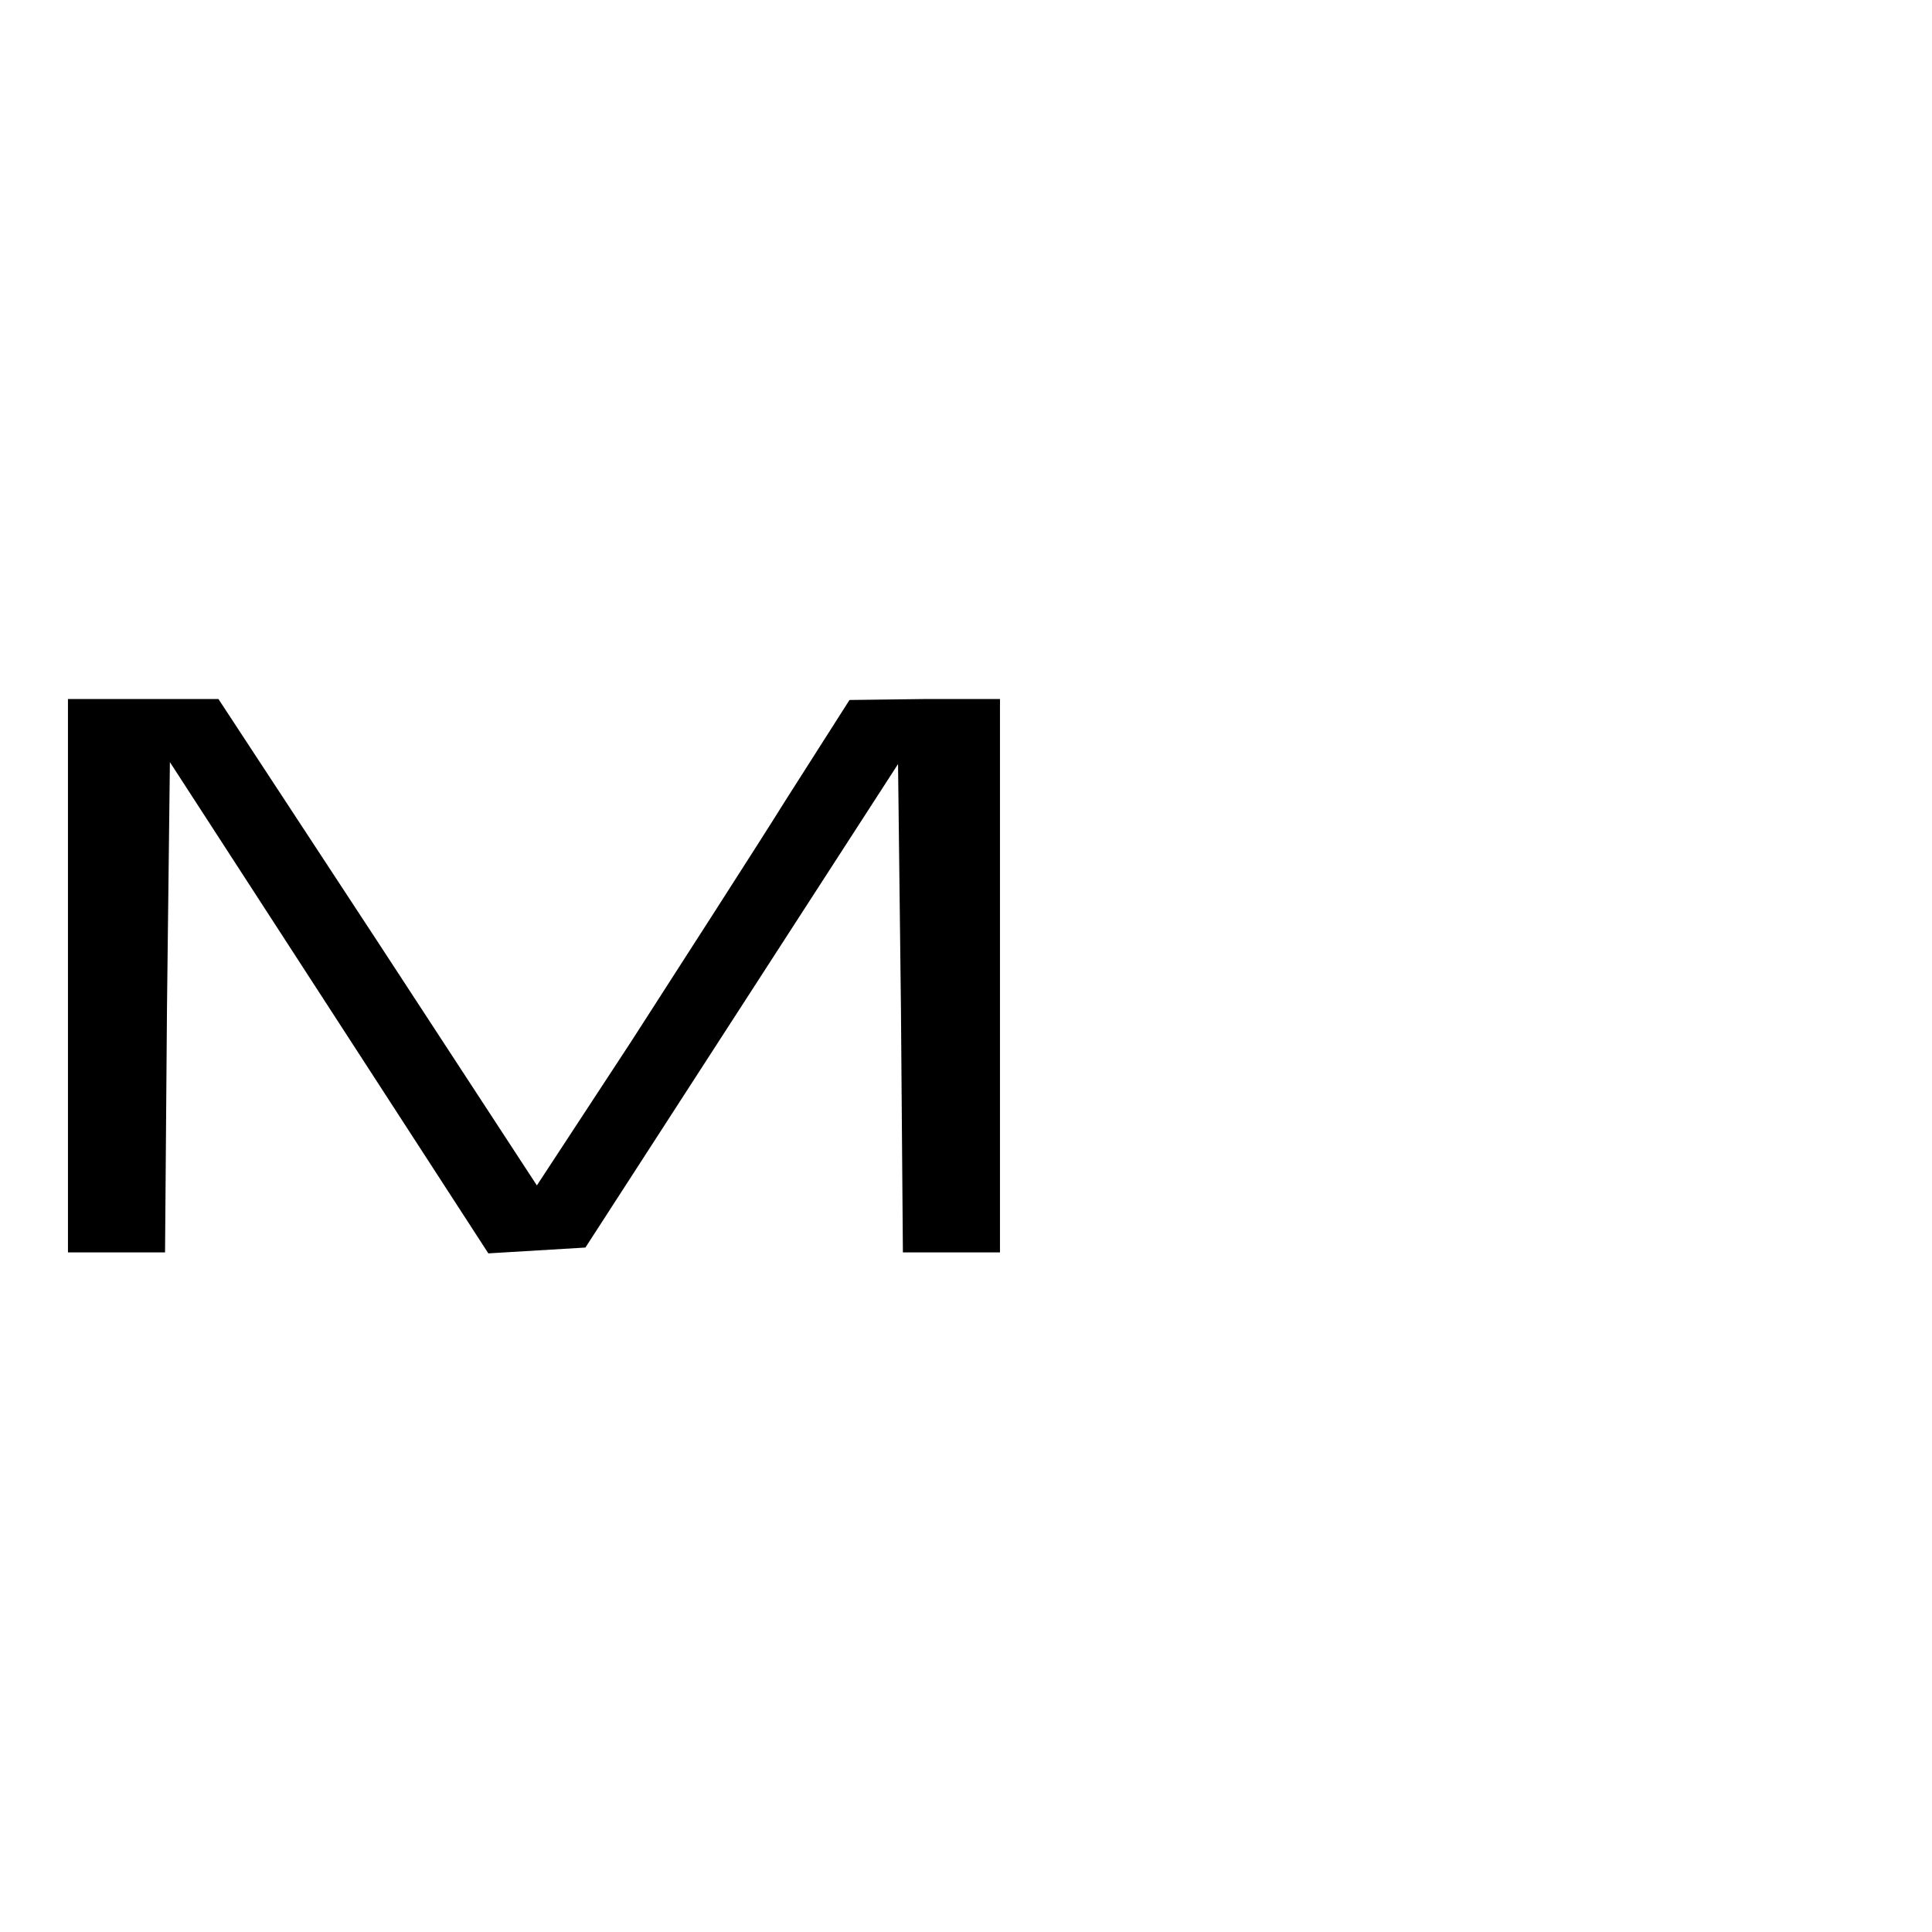
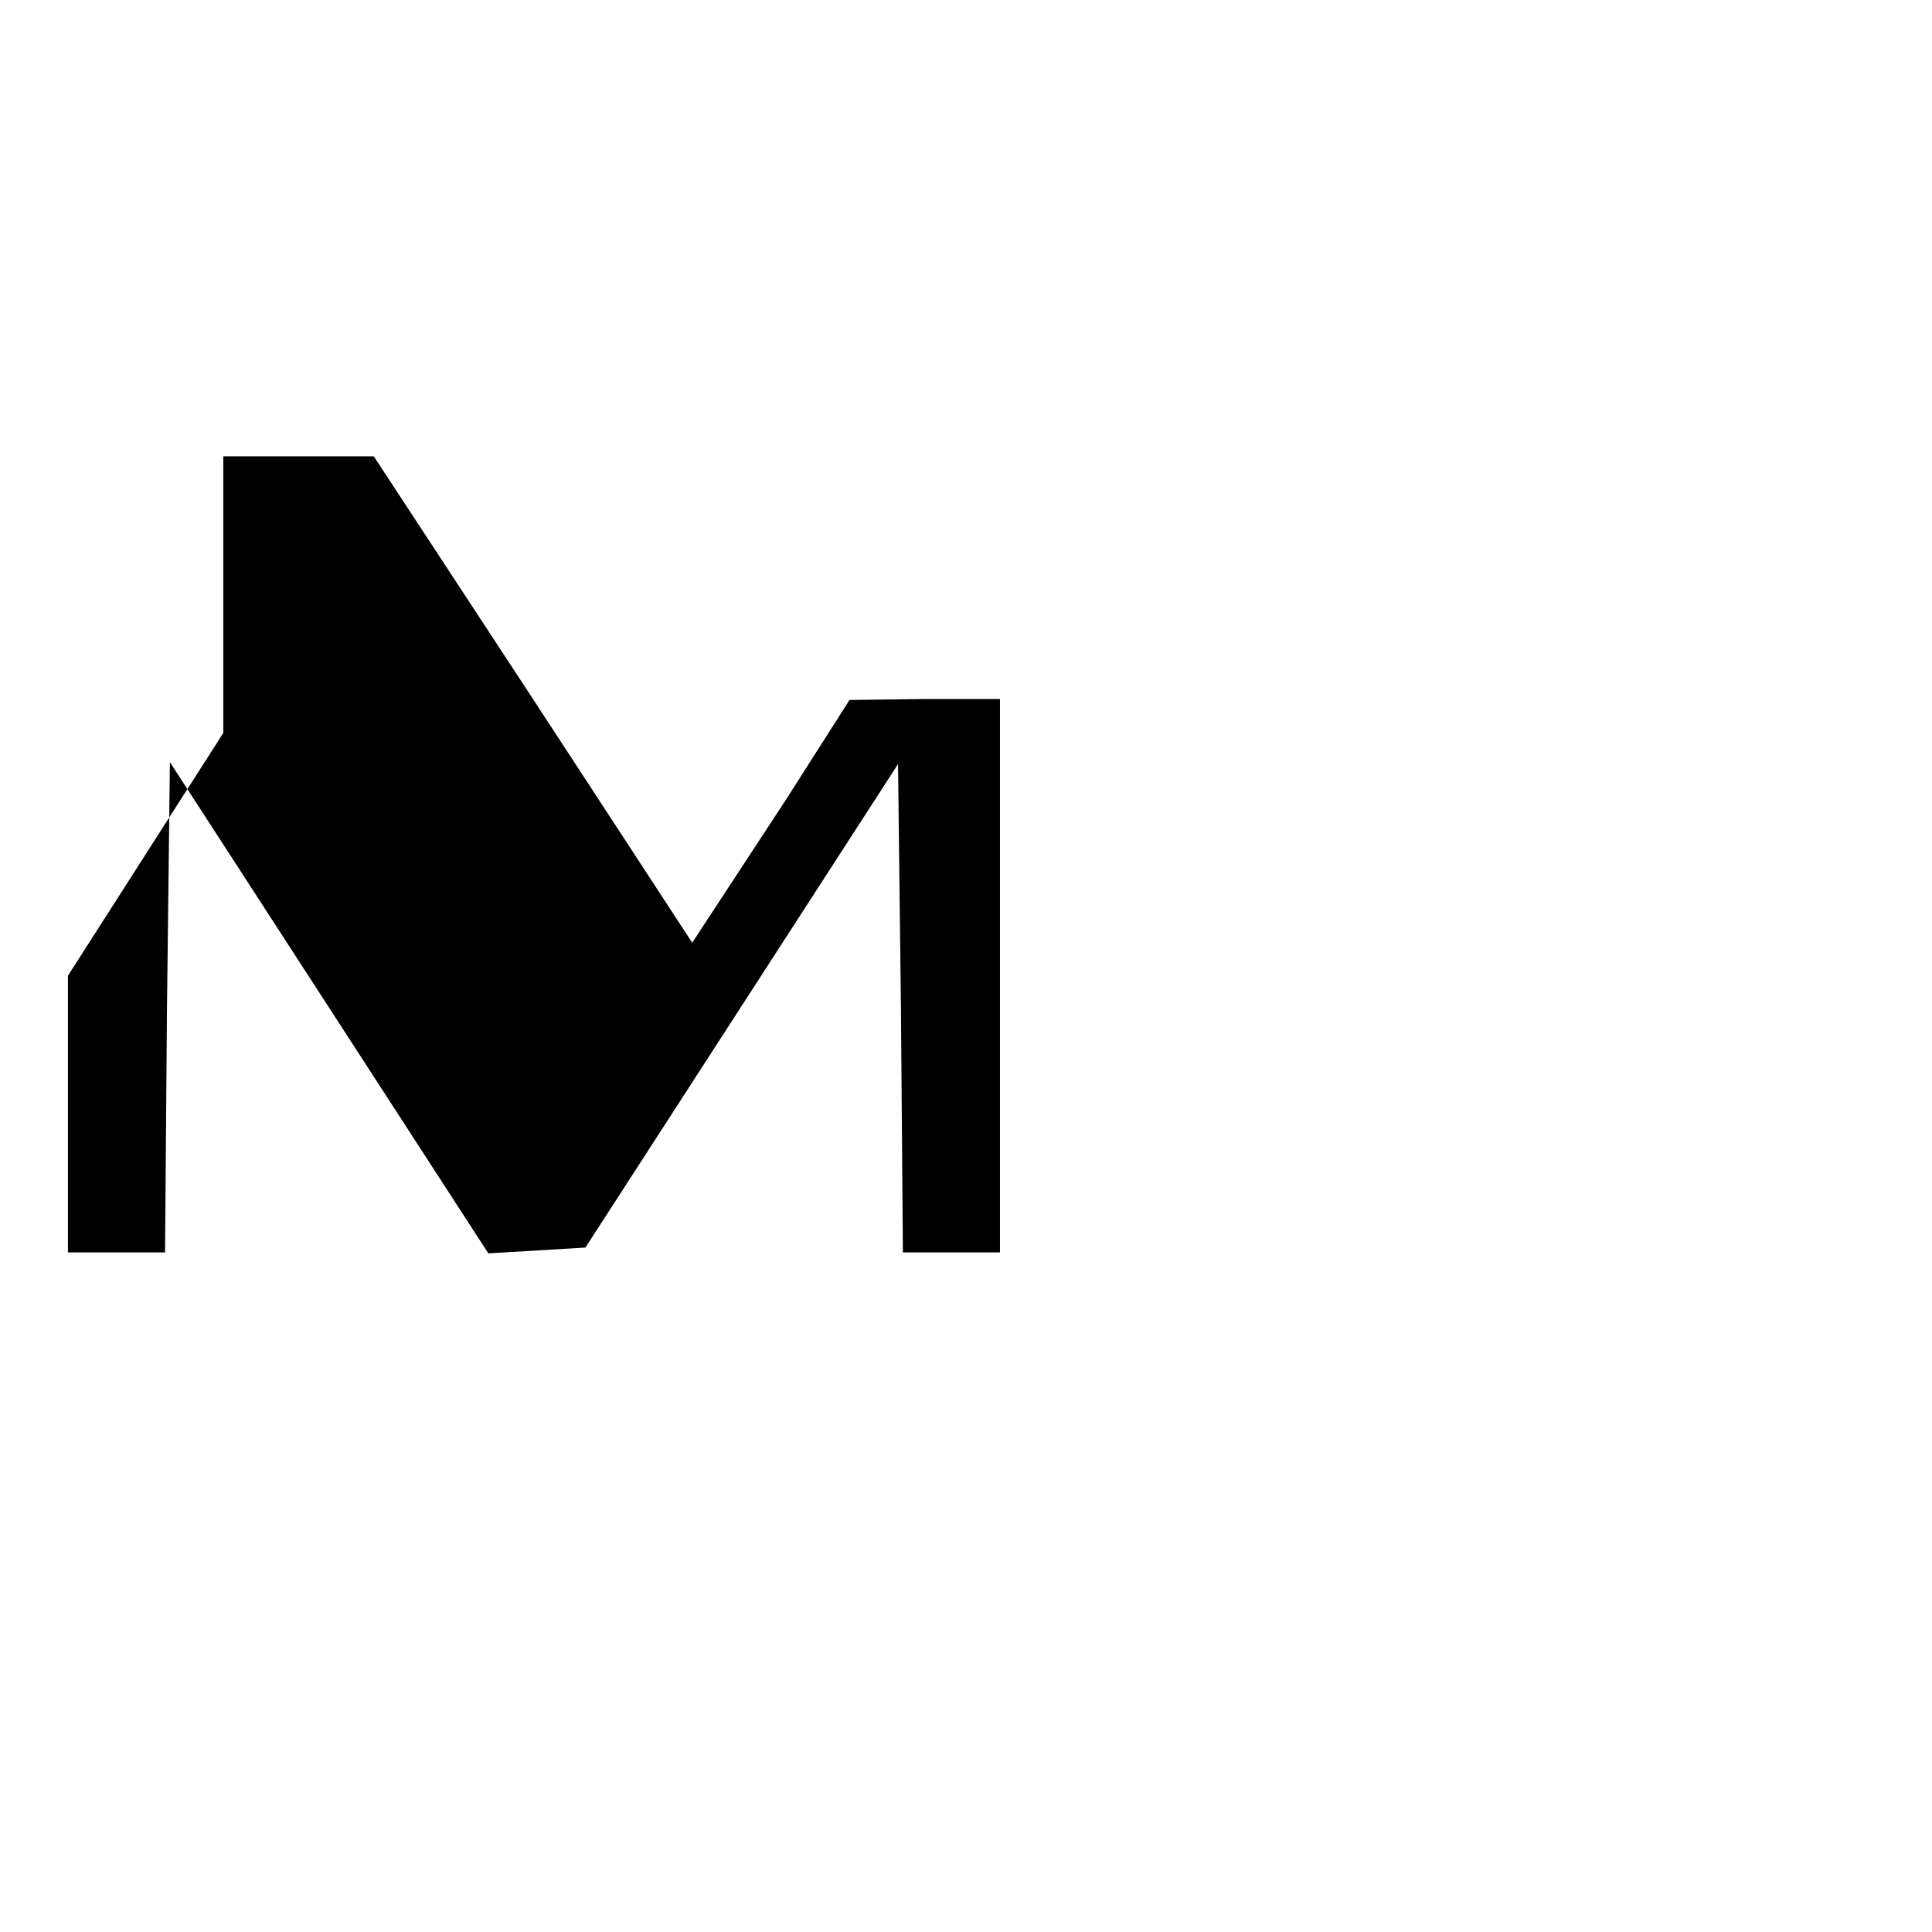
<svg xmlns="http://www.w3.org/2000/svg" version="1.0" width="199pt" height="199pt" viewBox="0 0 199 199" preserveAspectRatio="xMidYMid meet">
  <g transform="translate(0,199) scale(0.1,-0.1)" fill="#000000" stroke="none">
-     <path d="M70 985 l0 -285 50 0 50 0 2 252 3 253 164 -253 164 -253 50 3 50 3 161 249 161 249 3 -252 2 -251 50 0 50 0 0 285 0 285 -77 0 -78 -1 -65 -102 c-35 -56 -108 -169 -160 -250 l-97 -148 -164 251 -164 250 -77 0 -78 0 0 -285z" />
+     <path d="M70 985 l0 -285 50 0 50 0 2 252 3 253 164 -253 164 -253 50 3 50 3 161 249 161 249 3 -252 2 -251 50 0 50 0 0 285 0 285 -77 0 -78 -1 -65 -102 l-97 -148 -164 251 -164 250 -77 0 -78 0 0 -285z" />
  </g>
</svg>